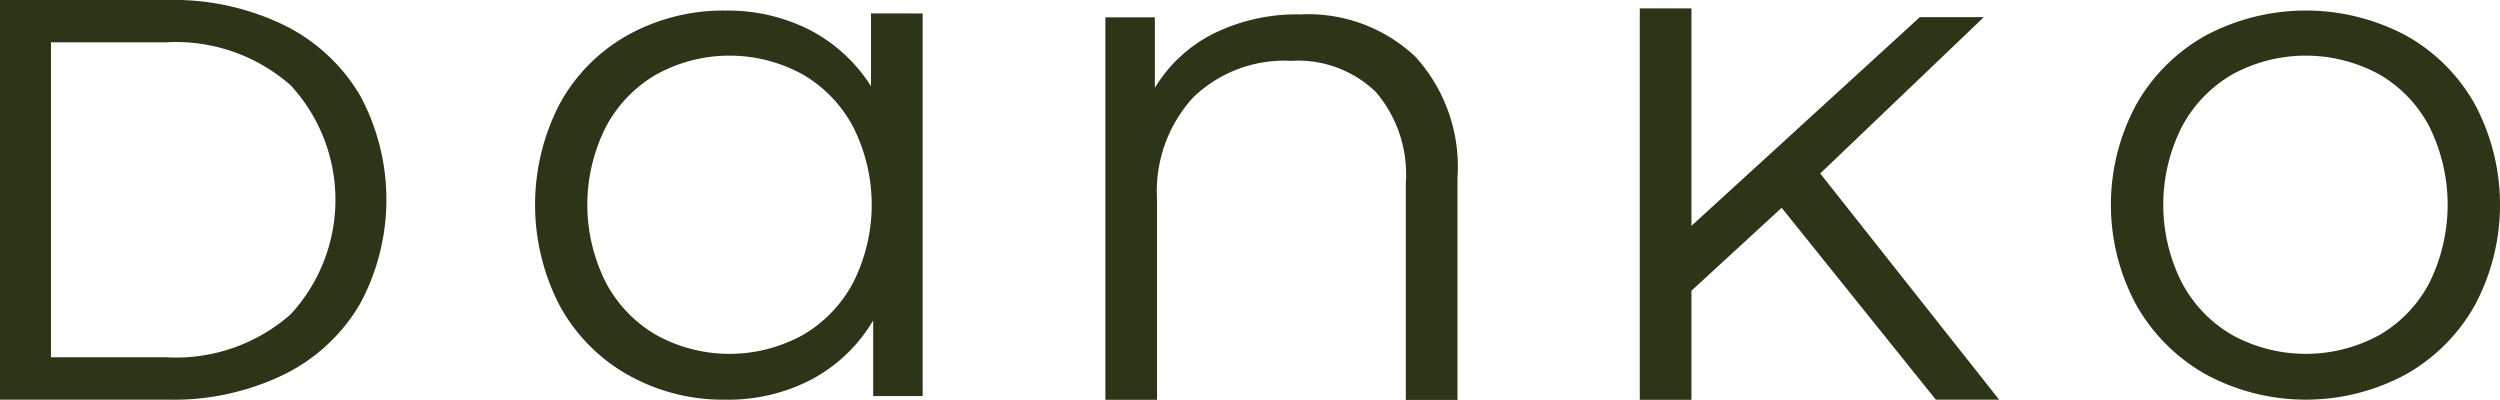
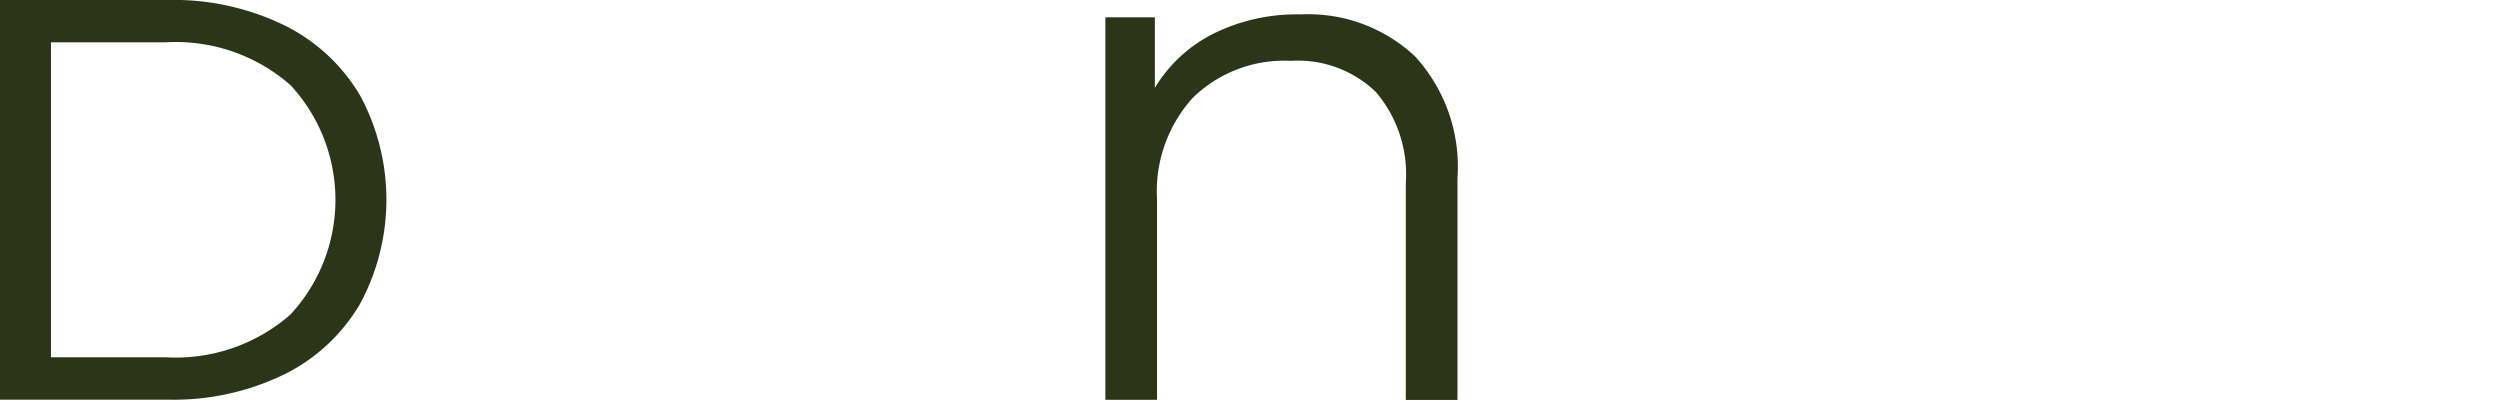
<svg xmlns="http://www.w3.org/2000/svg" width="109.856" height="17.574" viewBox="0 0 109.856 17.574">
  <g id="Grupo_26293" data-name="Grupo 26293" transform="translate(22017.797 22764.504)">
    <path id="Trazado_1" data-name="Trazado 1" d="M89.221,153.052h7.37a11.137,11.137,0,0,1,5.1,1.1,7.962,7.962,0,0,1,3.343,3.078,9.634,9.634,0,0,1,0,9.19,7.925,7.925,0,0,1-3.343,3.095,11.138,11.138,0,0,1-5.1,1.1h-7.37Zm7.277,15.7a7.636,7.636,0,0,0,5.489-1.881,7.416,7.416,0,0,0,0-10.076,7.638,7.638,0,0,0-5.489-1.882H91.461v13.838Z" transform="translate(-22107.018 -22917.557)" fill="#2c3518" />
-     <path id="Trazado_2" data-name="Trazado 2" d="M154.307,154.142v16.812h-2.173v-3.324a6.919,6.919,0,0,1-2.7,2.59,7.923,7.923,0,0,1-3.788.894,8.531,8.531,0,0,1-4.283-1.086,7.759,7.759,0,0,1-3-3.037,9.622,9.622,0,0,1,0-8.885,7.654,7.654,0,0,1,3-3.02,8.633,8.633,0,0,1,4.283-1.07,7.957,7.957,0,0,1,3.692.846,7.009,7.009,0,0,1,2.7,2.477v-3.2Zm-5.29,14.143a5.78,5.78,0,0,0,2.237-2.317,7.583,7.583,0,0,0,0-6.84,5.789,5.789,0,0,0-2.237-2.317,6.673,6.673,0,0,0-6.392,0,5.783,5.783,0,0,0-2.237,2.317,7.582,7.582,0,0,0,0,6.84,5.774,5.774,0,0,0,2.237,2.317,6.673,6.673,0,0,0,6.392,0" transform="translate(-22131.561 -22918.055)" fill="#2c3518" />
    <path id="Trazado_3" data-name="Trazado 3" d="M202.108,156.178a7.179,7.179,0,0,1,1.87,5.353v9.749h-2.27v-9.525a5.575,5.575,0,0,0-1.311-4,4.924,4.924,0,0,0-3.739-1.374,5.746,5.746,0,0,0-4.3,1.614,6.1,6.1,0,0,0-1.582,4.459v8.822h-2.27V154.468h2.174v3.1a6.313,6.313,0,0,1,2.573-2.381,8.236,8.236,0,0,1,3.82-.847,6.866,6.866,0,0,1,5.033,1.838" transform="translate(-22157.73 -22918.211)" fill="#2c3518" />
-     <path id="Trazado_4" data-name="Trazado 4" d="M242.753,162.576l-3.964,3.644v4.794h-2.27v-17.2h2.27v9.556l10.037-9.173h2.813l-7.191,6.871,7.862,9.941h-2.781Z" transform="translate(-22182.26 -22917.949)" fill="#2c3518" />
-     <path id="Trazado_5" data-name="Trazado 5" d="M283.009,170.011a8.05,8.05,0,0,1-3.069-3.053,9.256,9.256,0,0,1,0-8.821,7.933,7.933,0,0,1,3.069-3.037,9.369,9.369,0,0,1,8.757,0,7.824,7.824,0,0,1,3.052,3.037,9.372,9.372,0,0,1,0,8.821,7.939,7.939,0,0,1-3.052,3.053,9.251,9.251,0,0,1-8.757,0m7.59-1.726a5.681,5.681,0,0,0,2.222-2.317,7.724,7.724,0,0,0,0-6.84,5.69,5.69,0,0,0-2.222-2.317,6.737,6.737,0,0,0-6.424,0,5.786,5.786,0,0,0-2.237,2.317,7.582,7.582,0,0,0,0,6.84,5.777,5.777,0,0,0,2.237,2.317,6.737,6.737,0,0,0,6.424,0" transform="translate(-22203.861 -22918.055)" fill="#2c3518" />
  </g>
</svg>